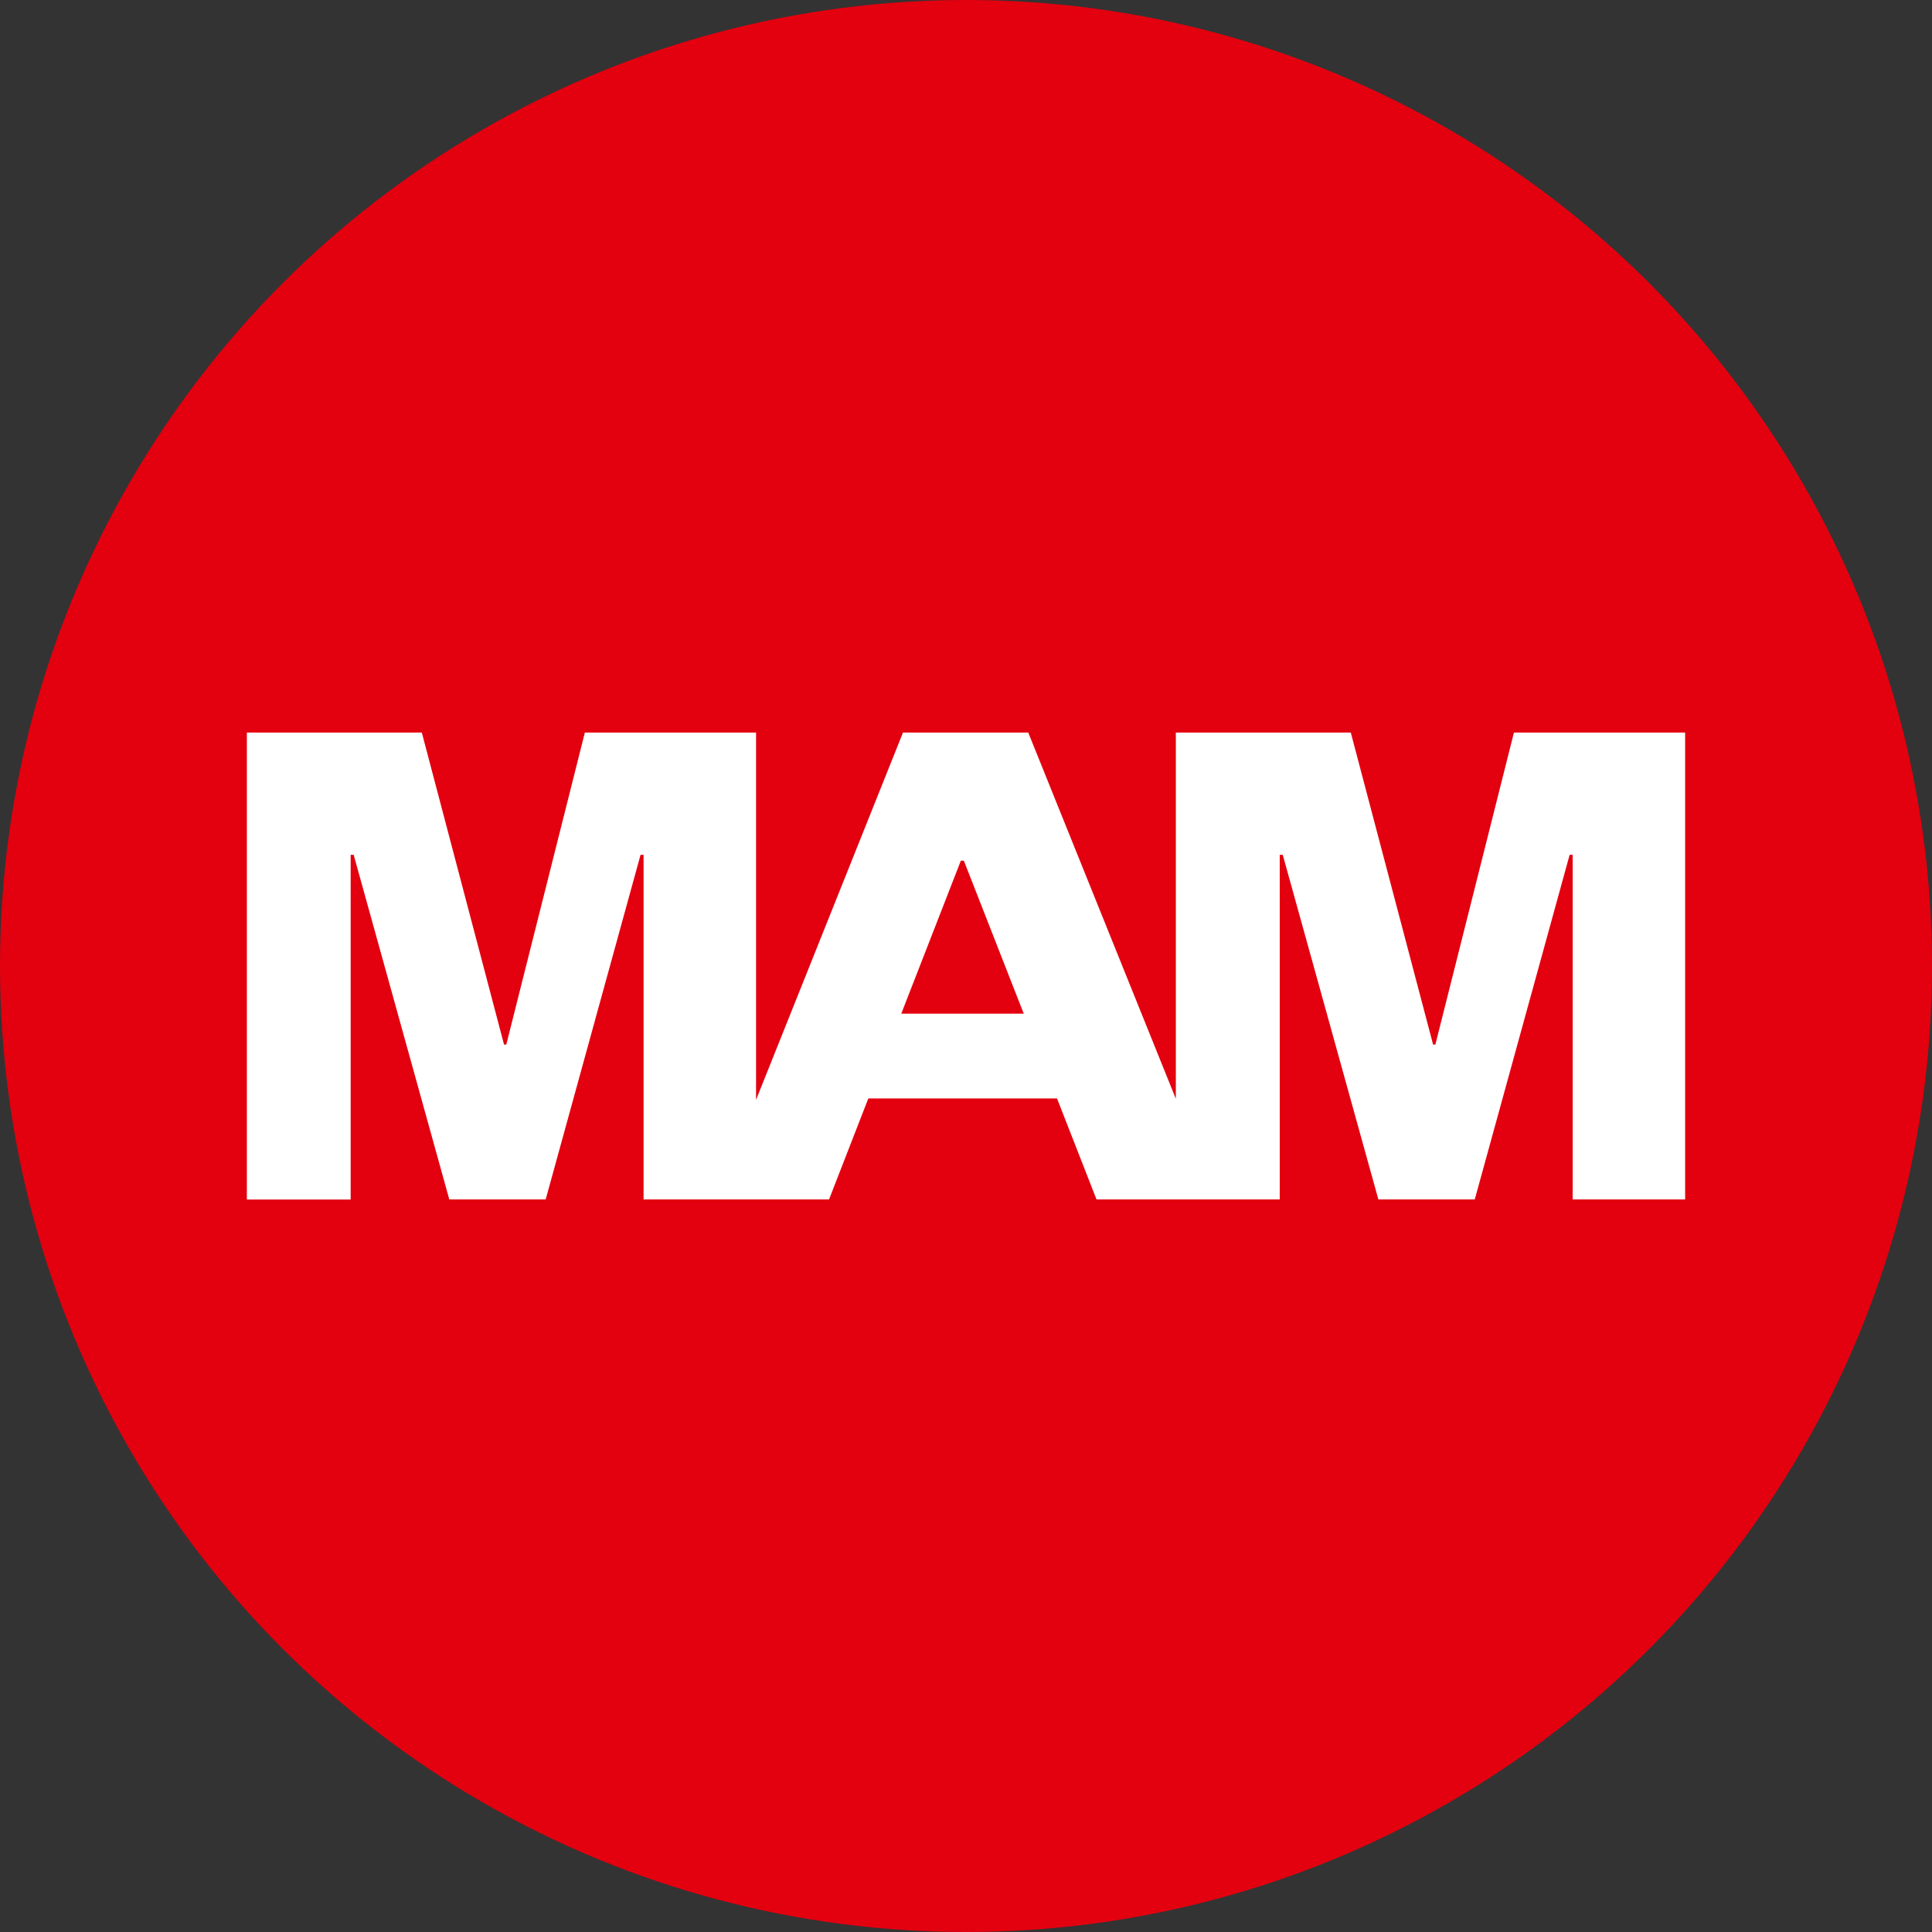
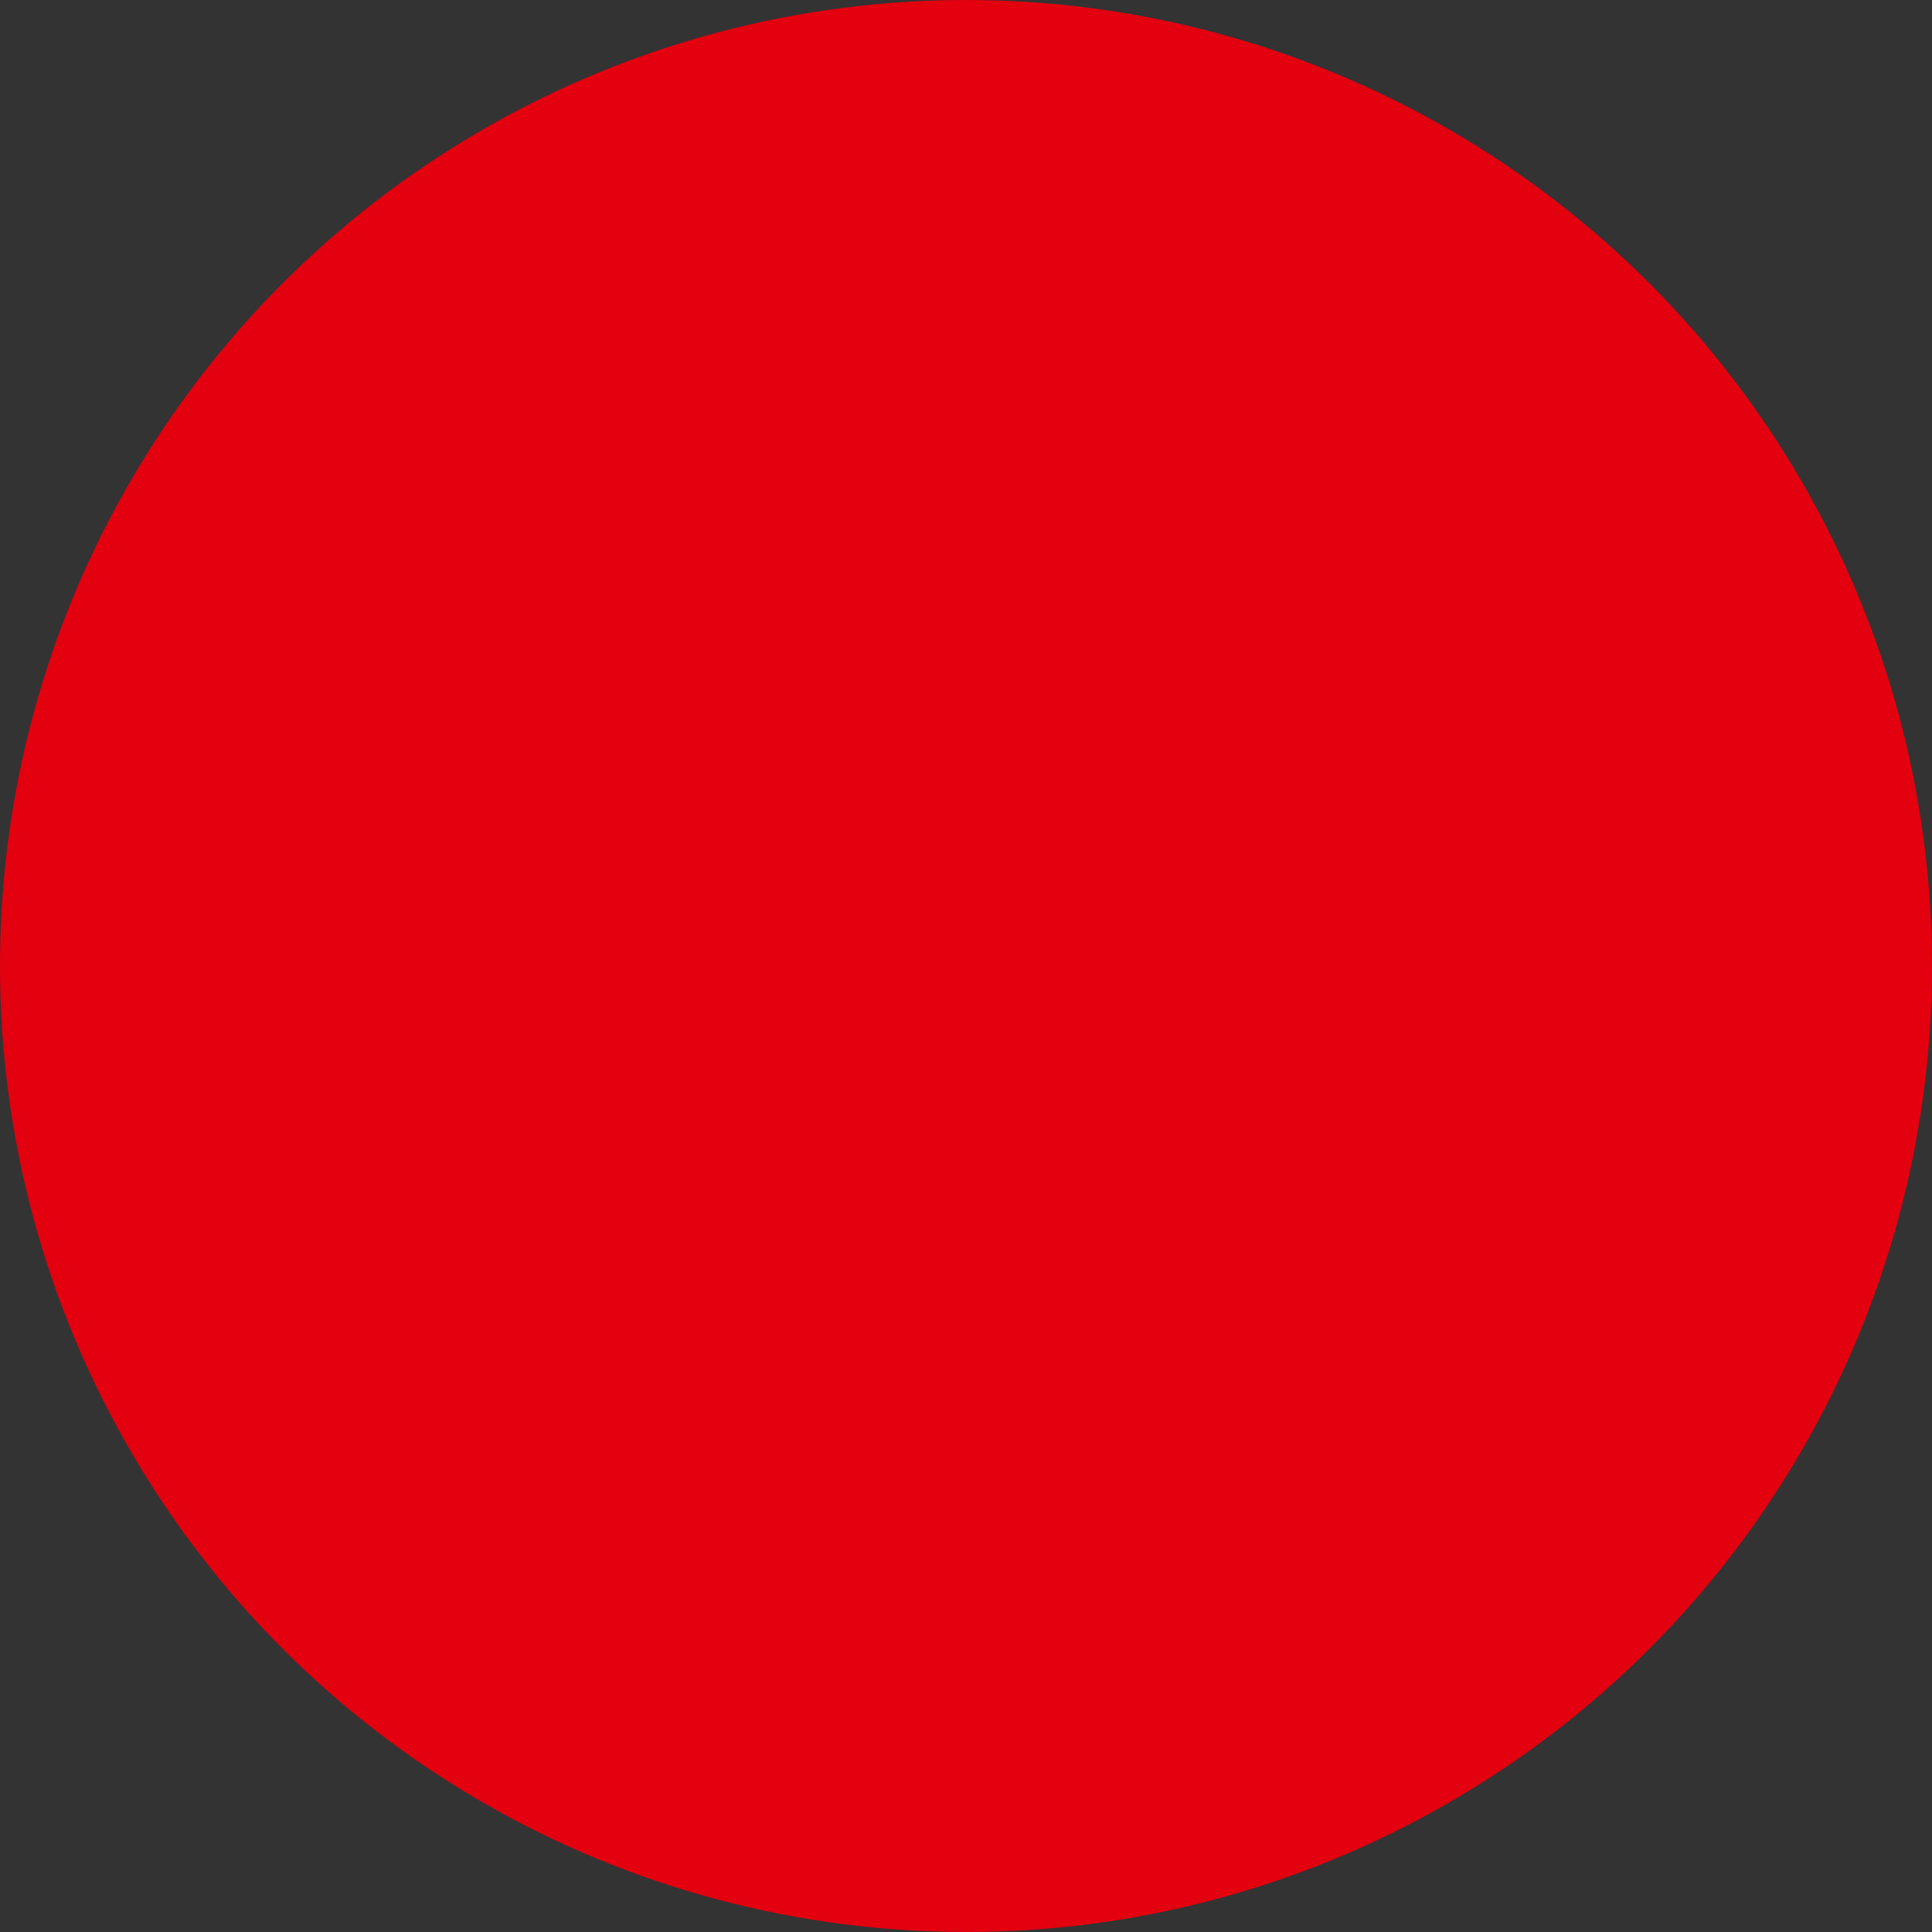
<svg xmlns="http://www.w3.org/2000/svg" id="Vrstva_1" x="0px" y="0px" viewBox="0 0 180 180" style="enable-background:new 0 0 180 180;" xml:space="preserve">
  <rect x="0" y="0" width="180" height="180" fill="#333333" stroke="none" />
  <style type="text/css">	.st0{fill:#E3000F;}	.st1{fill:#FFFFFF;}</style>
  <g>
    <circle class="st0" cx="90" cy="90" r="90" />
  </g>
-   <path class="st1" d="M89.52,80.19h0.28l5.58,14.25H83.97L89.52,80.19z M141.05,68.25l-7.32,29.07h-0.21l-7.67-29.07h-16.3v34.12  L95.8,68.25H84.13l-13.69,34.22V68.25H54.49l-7.32,29.07h-0.21L39.3,68.25H23v43.51h9.67V79.64h0.28l8.91,32.11h8.98l8.84-32.11  h0.28v32.11h17.28l3.66-9.41h17.58l3.68,9.41h17.07V79.64h0.28l8.91,32.11h8.98l8.84-32.11h0.28v32.11H157V68.25H141.05z" />
</svg>